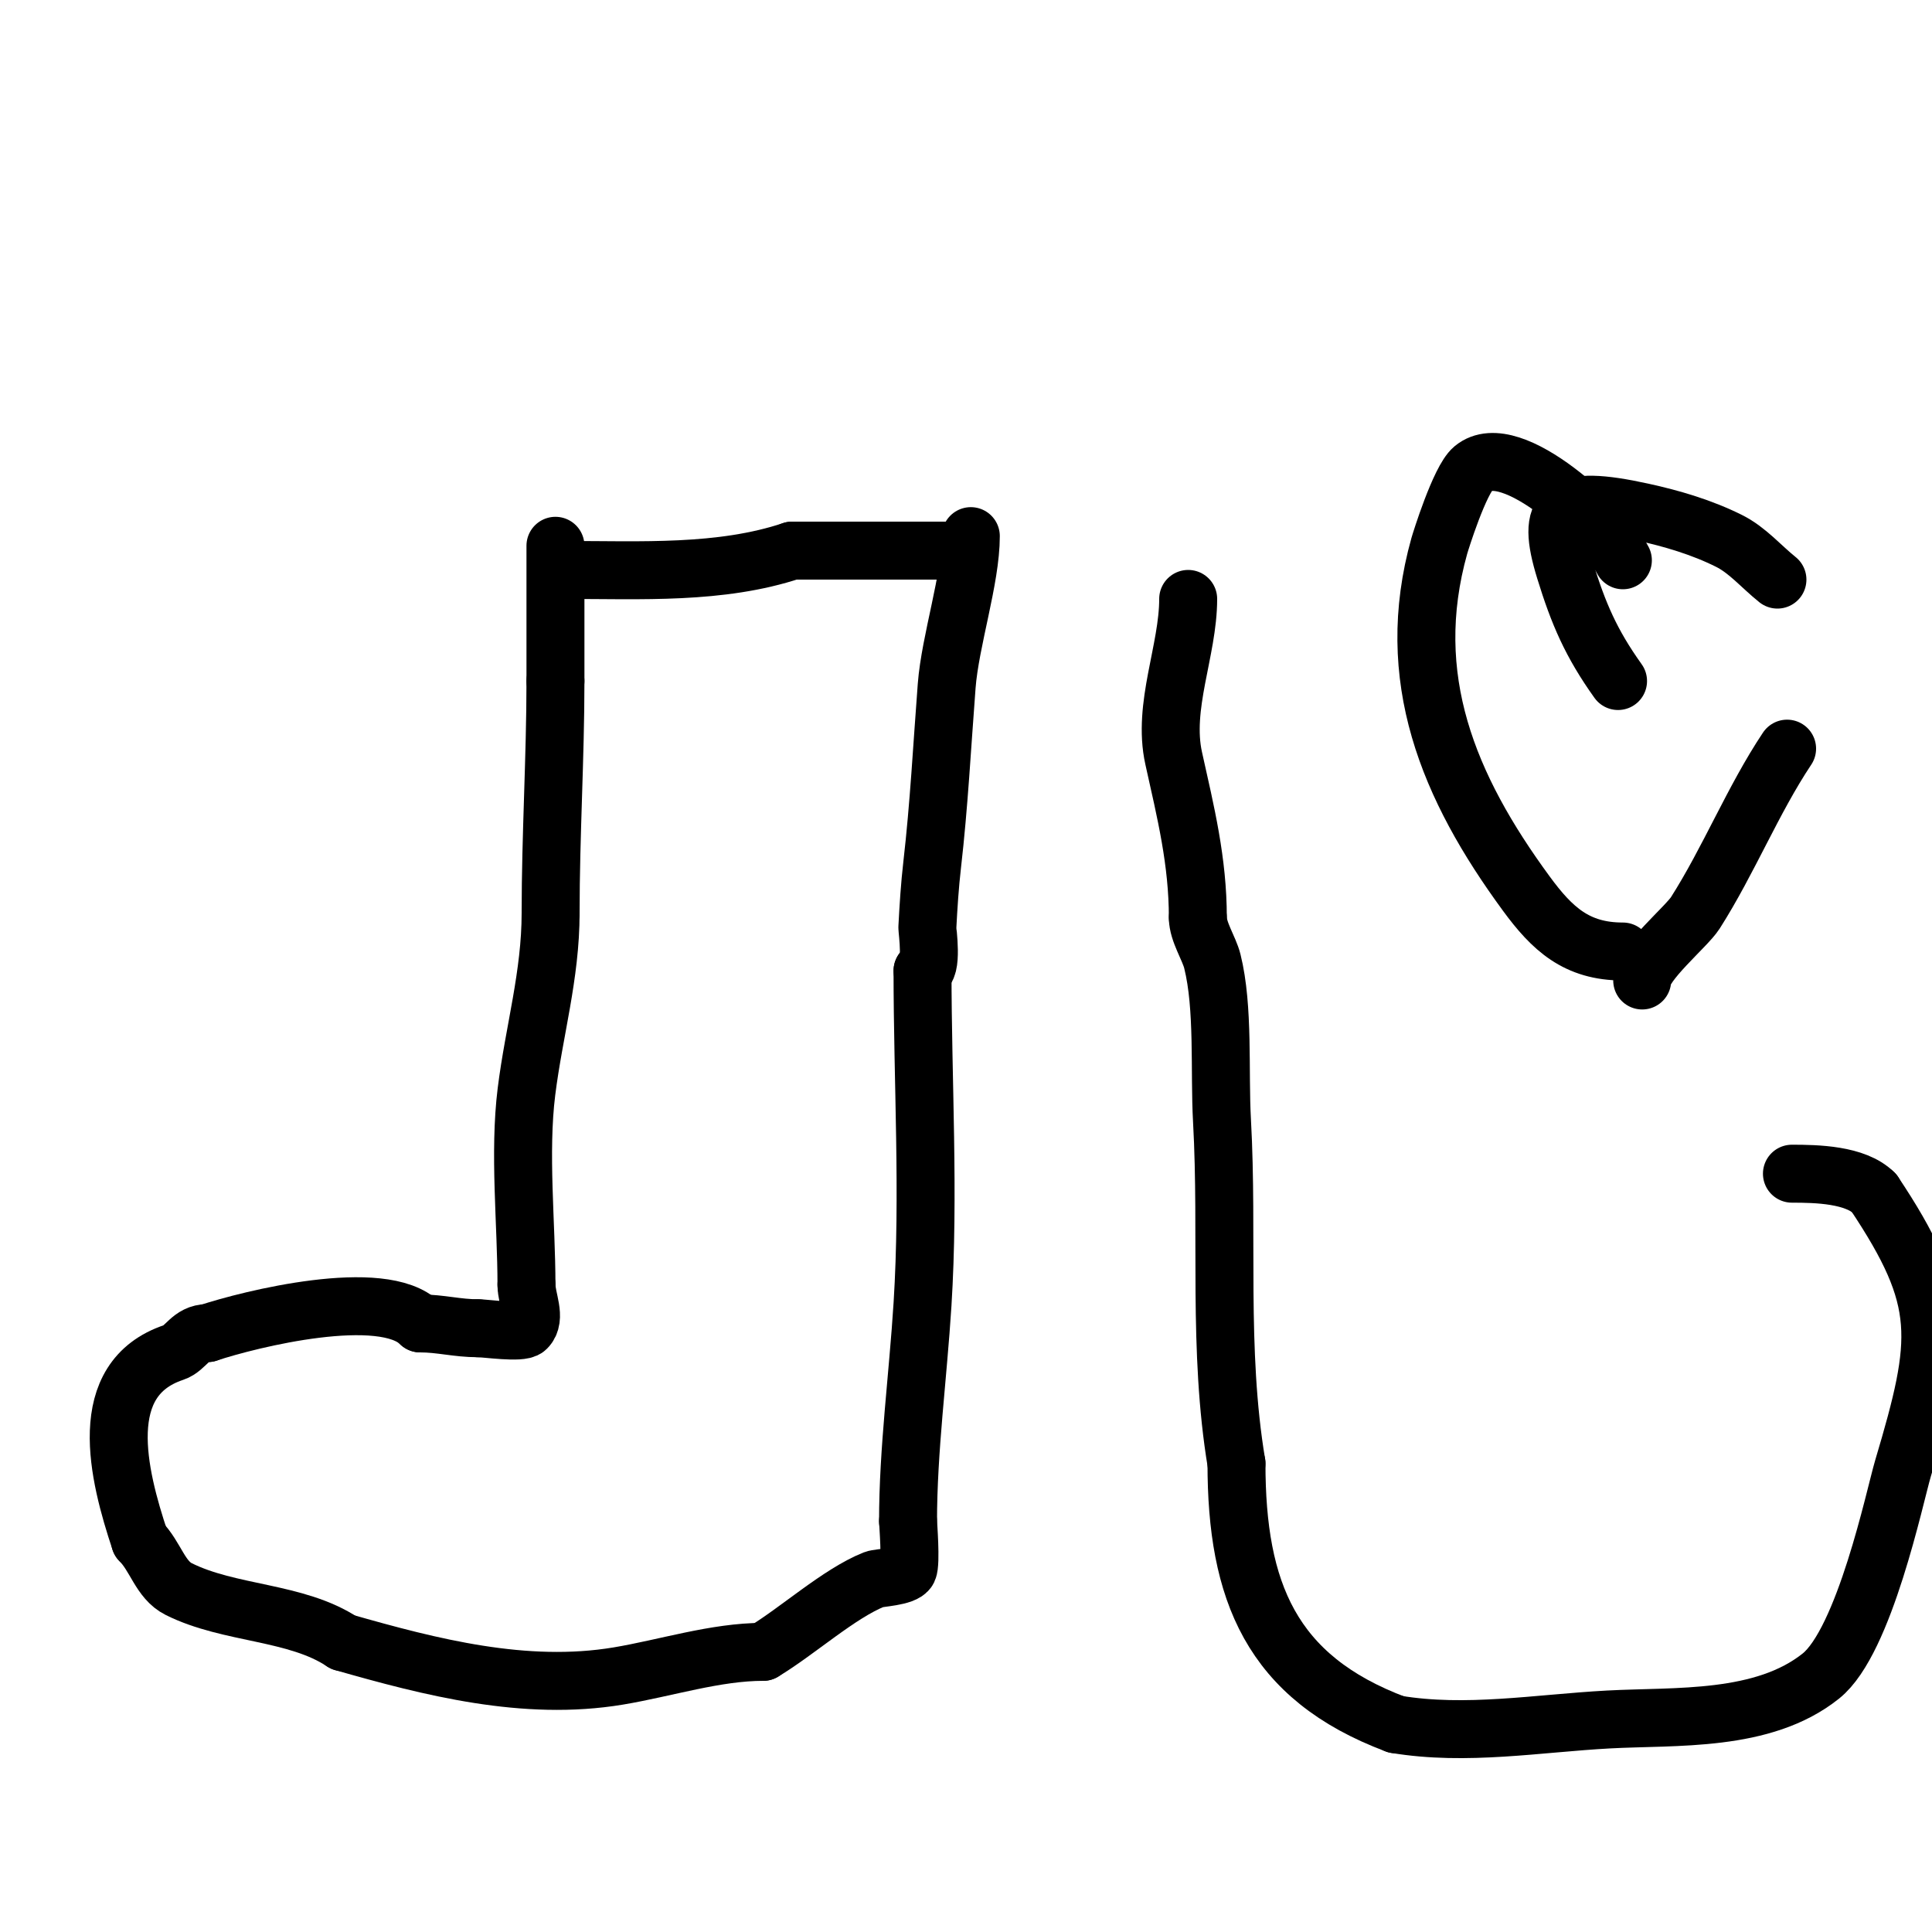
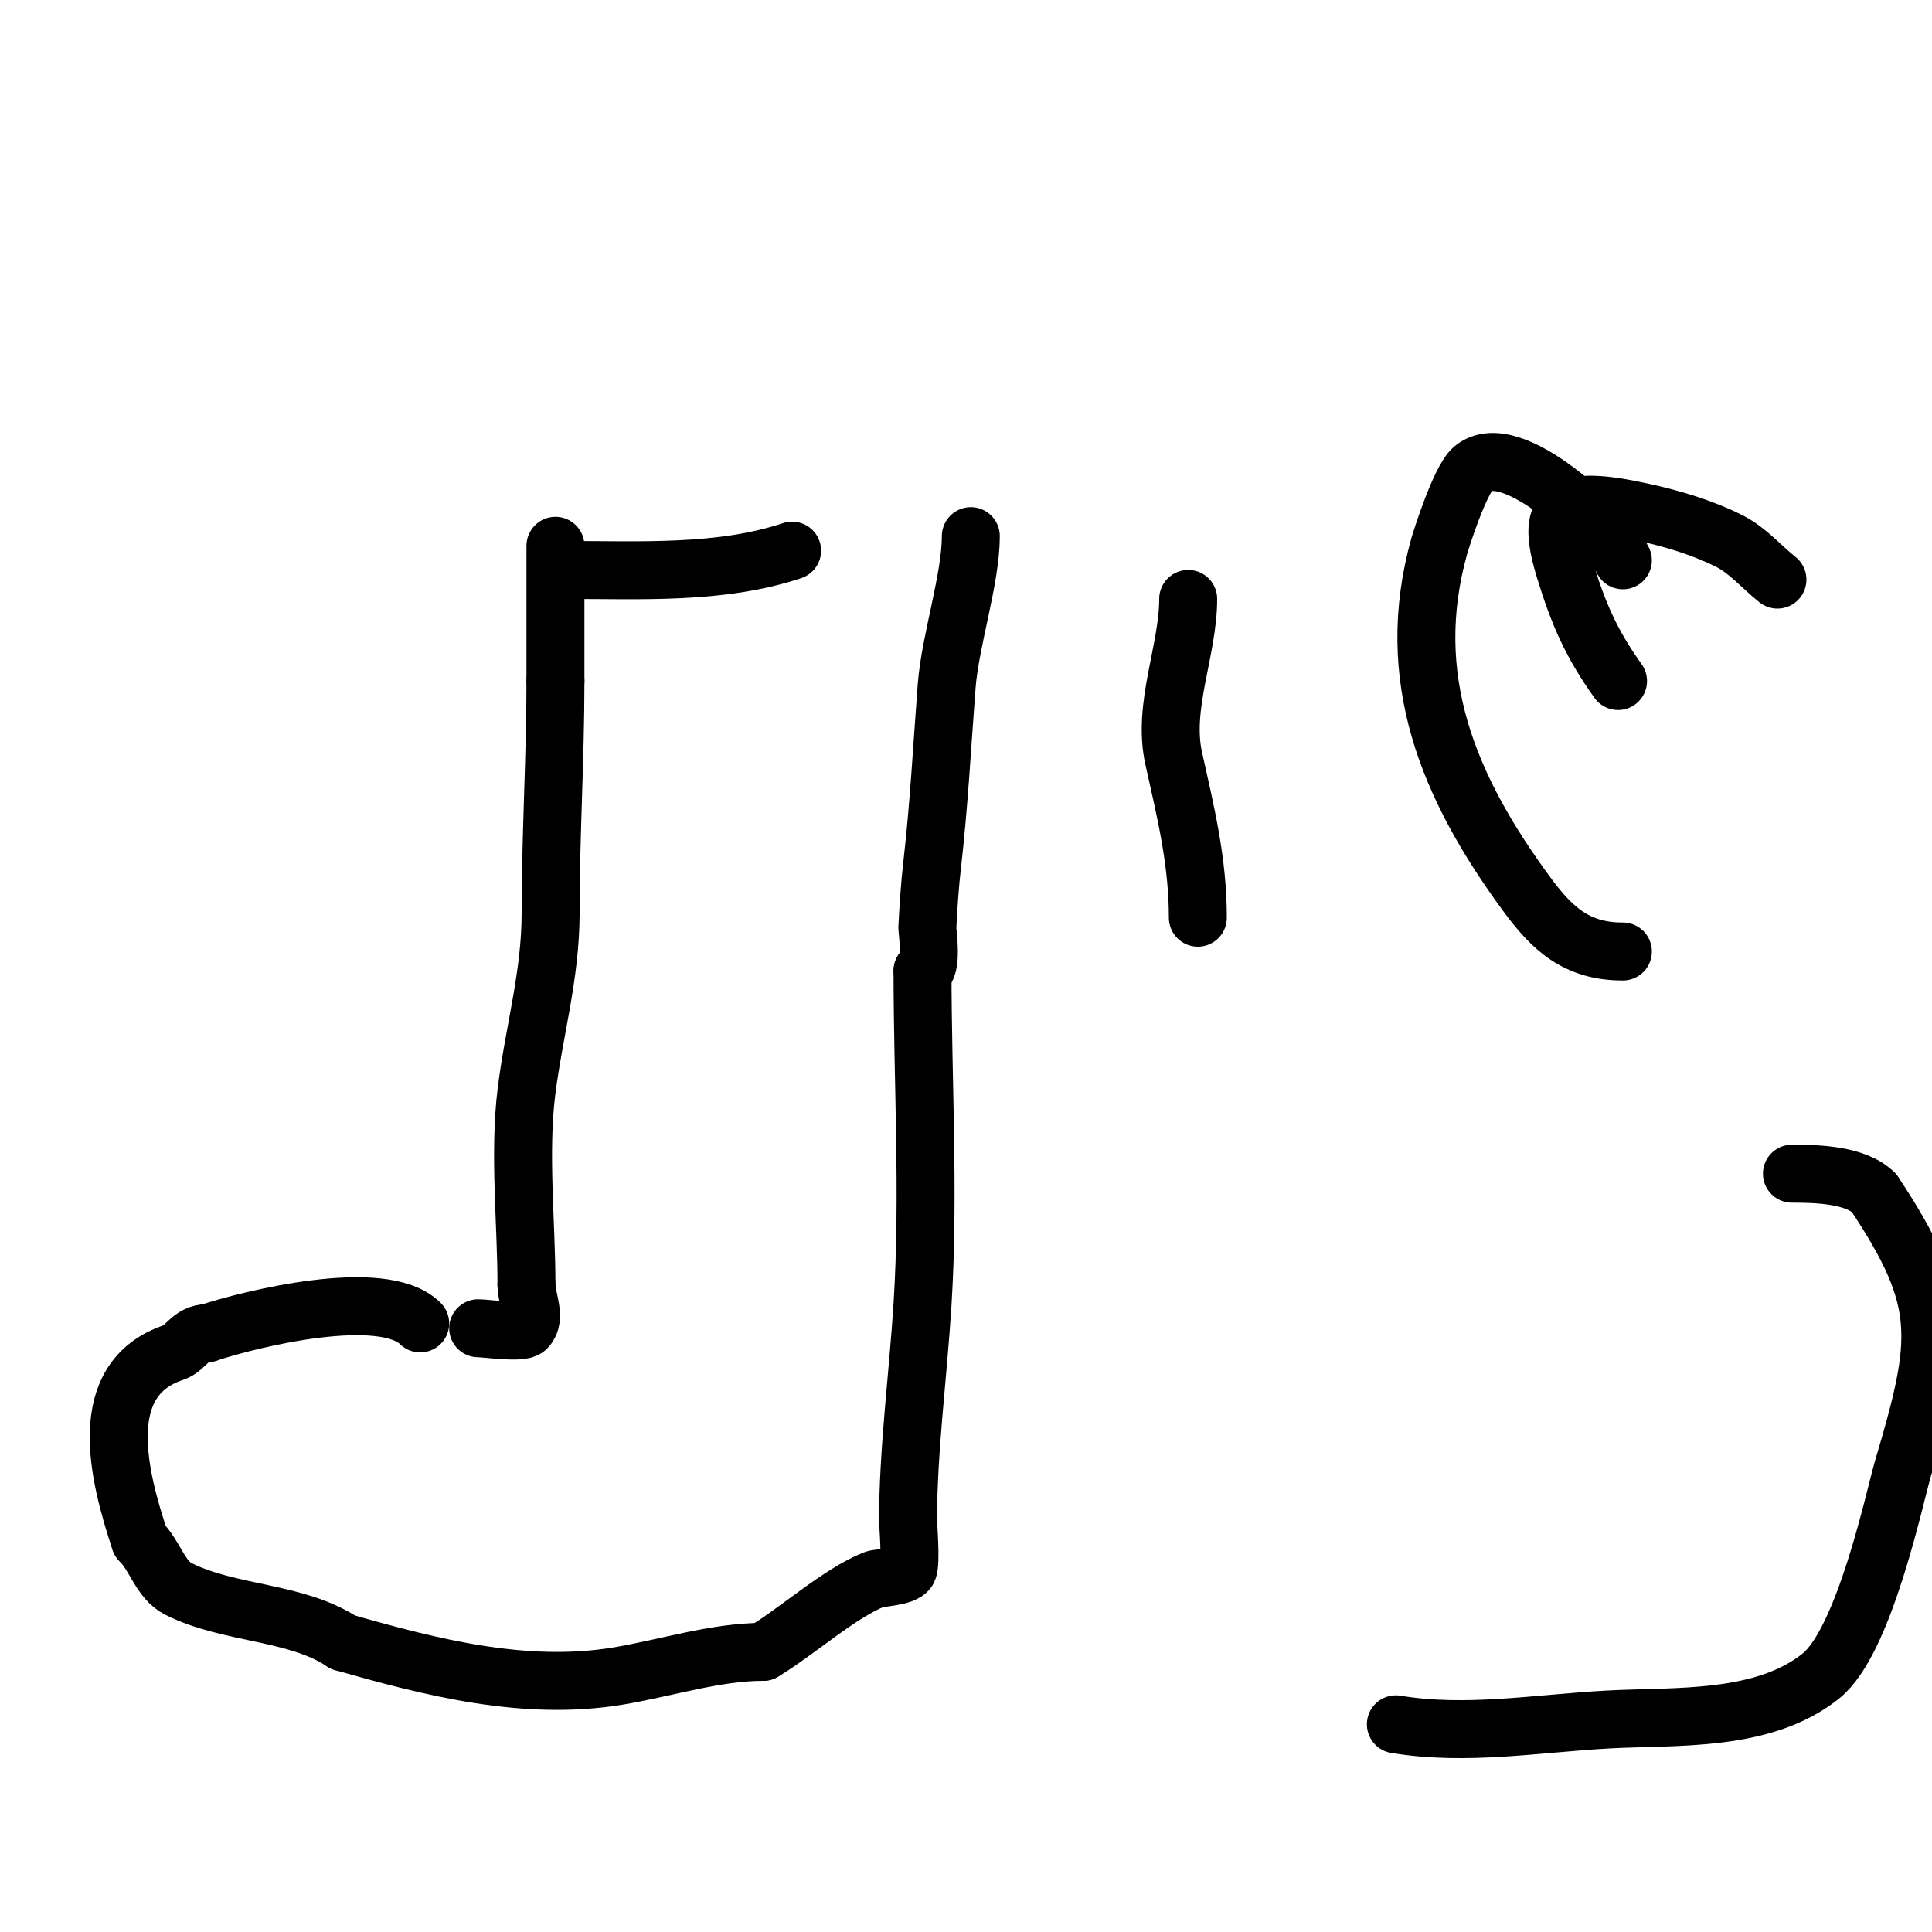
<svg xmlns="http://www.w3.org/2000/svg" viewBox="0 0 400 400" version="1.1">
  <g fill="none" stroke="#000000" stroke-width="12" stroke-linecap="round" stroke-linejoin="round">
    <path d="M117,118c15.621,0 32.208,0.931 47,-4" />
-     <path d="M164,114c11.333,0 22.667,0 34,0" />
    <path d="M201,111c0,8.865 -4.281,21.647 -5,31c-0.949,12.337 -1.582,24.708 -3,37c-0.498,4.317 -0.772,8.66 -1,13c-0.03,0.566 1.201,9 -1,9" />
    <path d="M191,201c0,22.852 1.425,46.199 0,69c-0.93,14.884 -3,30.172 -3,45" />
    <path d="M188,315c0,0.194 0.664,8.672 0,10c-0.741,1.483 -6.122,1.649 -7,2c-7.333,2.933 -15.85,10.71 -23,15" />
    <path d="M158,342c-9.842,0 -20.207,3.368 -30,5c-19.308,3.218 -38.839,-1.811 -57,-7" />
    <path d="M71,340c-9.637,-6.425 -23.445,-5.723 -34,-11c-3.851,-1.926 -4.751,-6.751 -8,-10" />
    <path d="M29,319c-4.592,-13.776 -9.475,-33.508 7,-39c2.515,-0.838 3.408,-4 7,-4" />
    <path d="M43,276c8.698,-2.899 36.271,-9.729 44,-2" />
-     <path d="M87,274c4.223,0 7.627,1 12,1" />
    <path d="M99,275c1.592,0 8.917,1.083 10,0c2.121,-2.121 0,-6 0,-9" />
    <path d="M109,266c0,-12.557 -1.585,-27.32 0,-40c1.571,-12.569 5,-24.05 5,-37" />
    <path d="M114,189c0,-16.135 1,-32.098 1,-48" />
    <path d="M115,141c0,-9.333 0,-18.667 0,-28" />
    <path d="M246,124c0,10.712 -5.399,22.203 -3,33c2.499,11.243 5,21.302 5,33" />
-     <path d="M248,190c0,2.897 2.337,6.348 3,9c2.413,9.651 1.436,22.851 2,33c1.316,23.689 -0.919,47.488 3,71" />
-     <path d="M256,303c0,26.383 7.101,44.288 33,54" />
    <path d="M289,357c14.556,2.426 29.374,-0.209 44,-1c13.969,-0.755 32.014,0.589 44,-9c9.064,-7.252 15.322,-37.367 17,-43c7.961,-26.726 8.824,-34.764 -6,-57" />
    <path d="M388,247c-3.836,-3.836 -11.907,-4 -17,-4" />
    <path d="M336,116c-3.199,-6.398 -23.089,-25.593 -31,-19c-2.786,2.322 -6.794,15.265 -7,16c-7.643,27.297 1.85,49.978 18,72c5.369,7.322 10.419,12 20,12" />
    <path d="M336,197" />
    <path d="M335,141c-5.576,-7.807 -8.212,-13.938 -11,-23c-3.953,-12.848 -1.018,-15.723 16,-12c6.178,1.352 12.343,3.172 18,6c3.818,1.909 6.667,5.333 10,8" />
-     <path d="M370,155c-7.068,10.602 -12.044,23.07 -19,34c-1.826,2.87 -11,10.448 -11,14" />
  </g>
</svg>